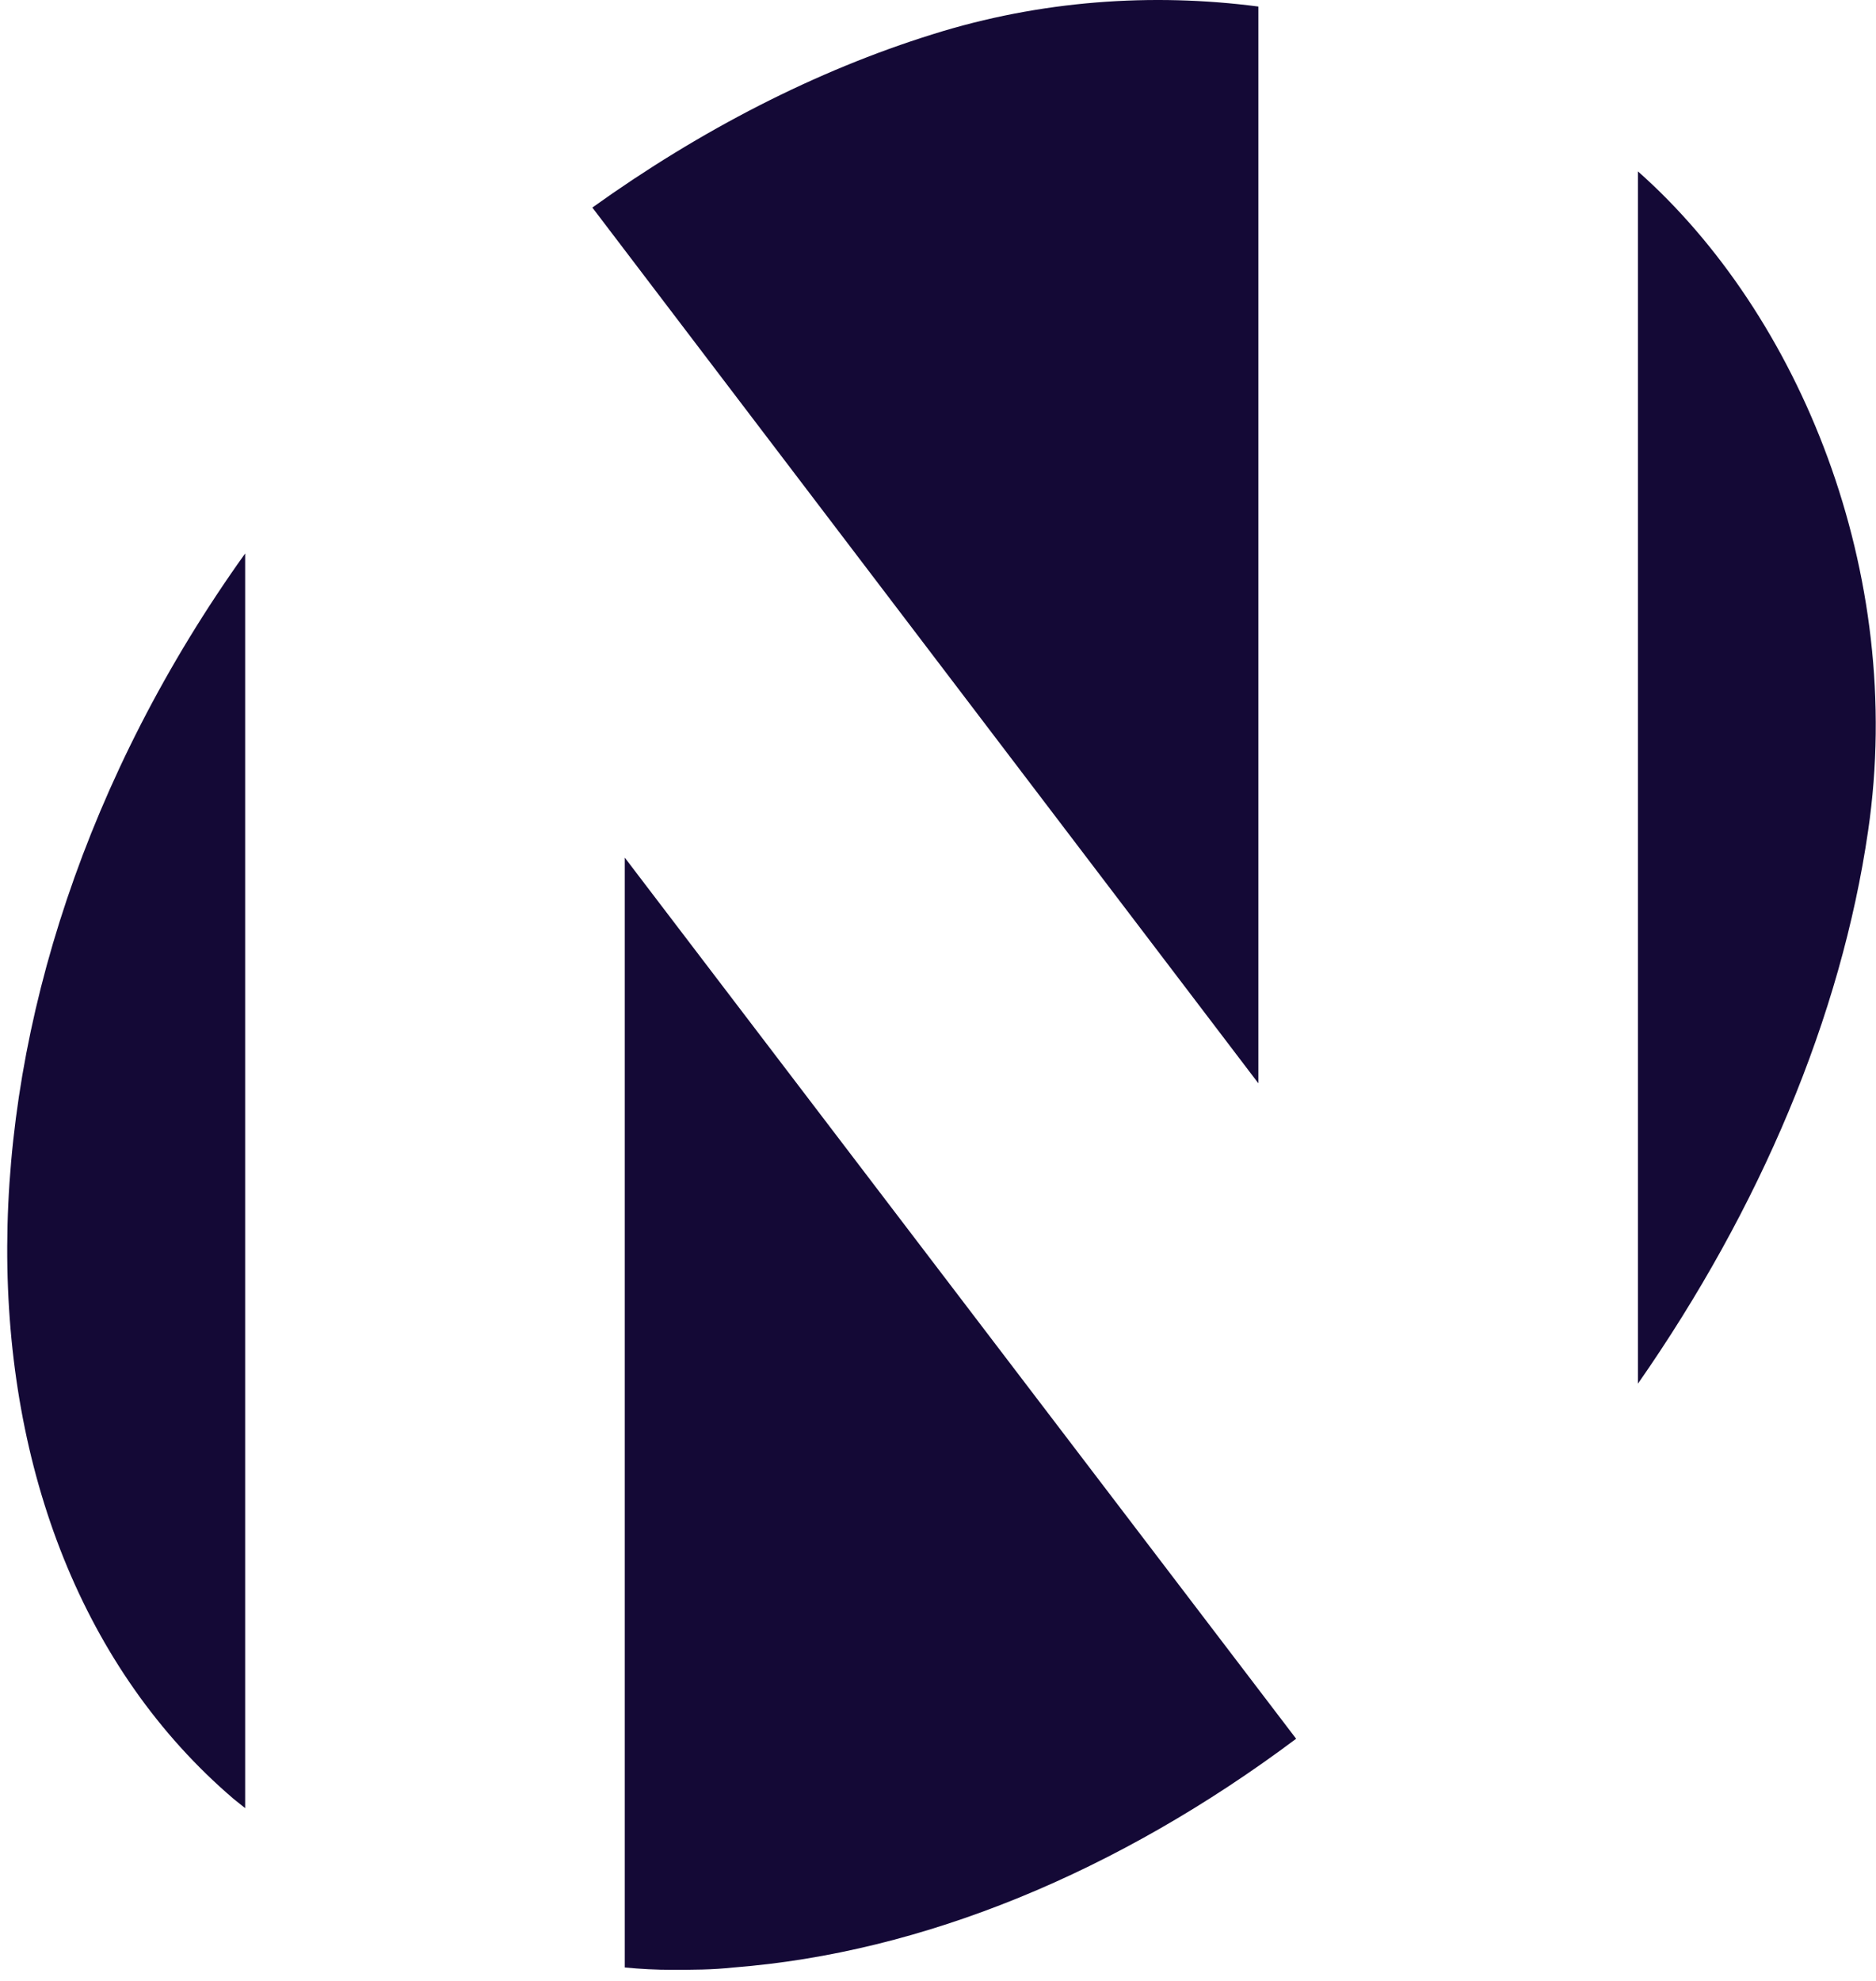
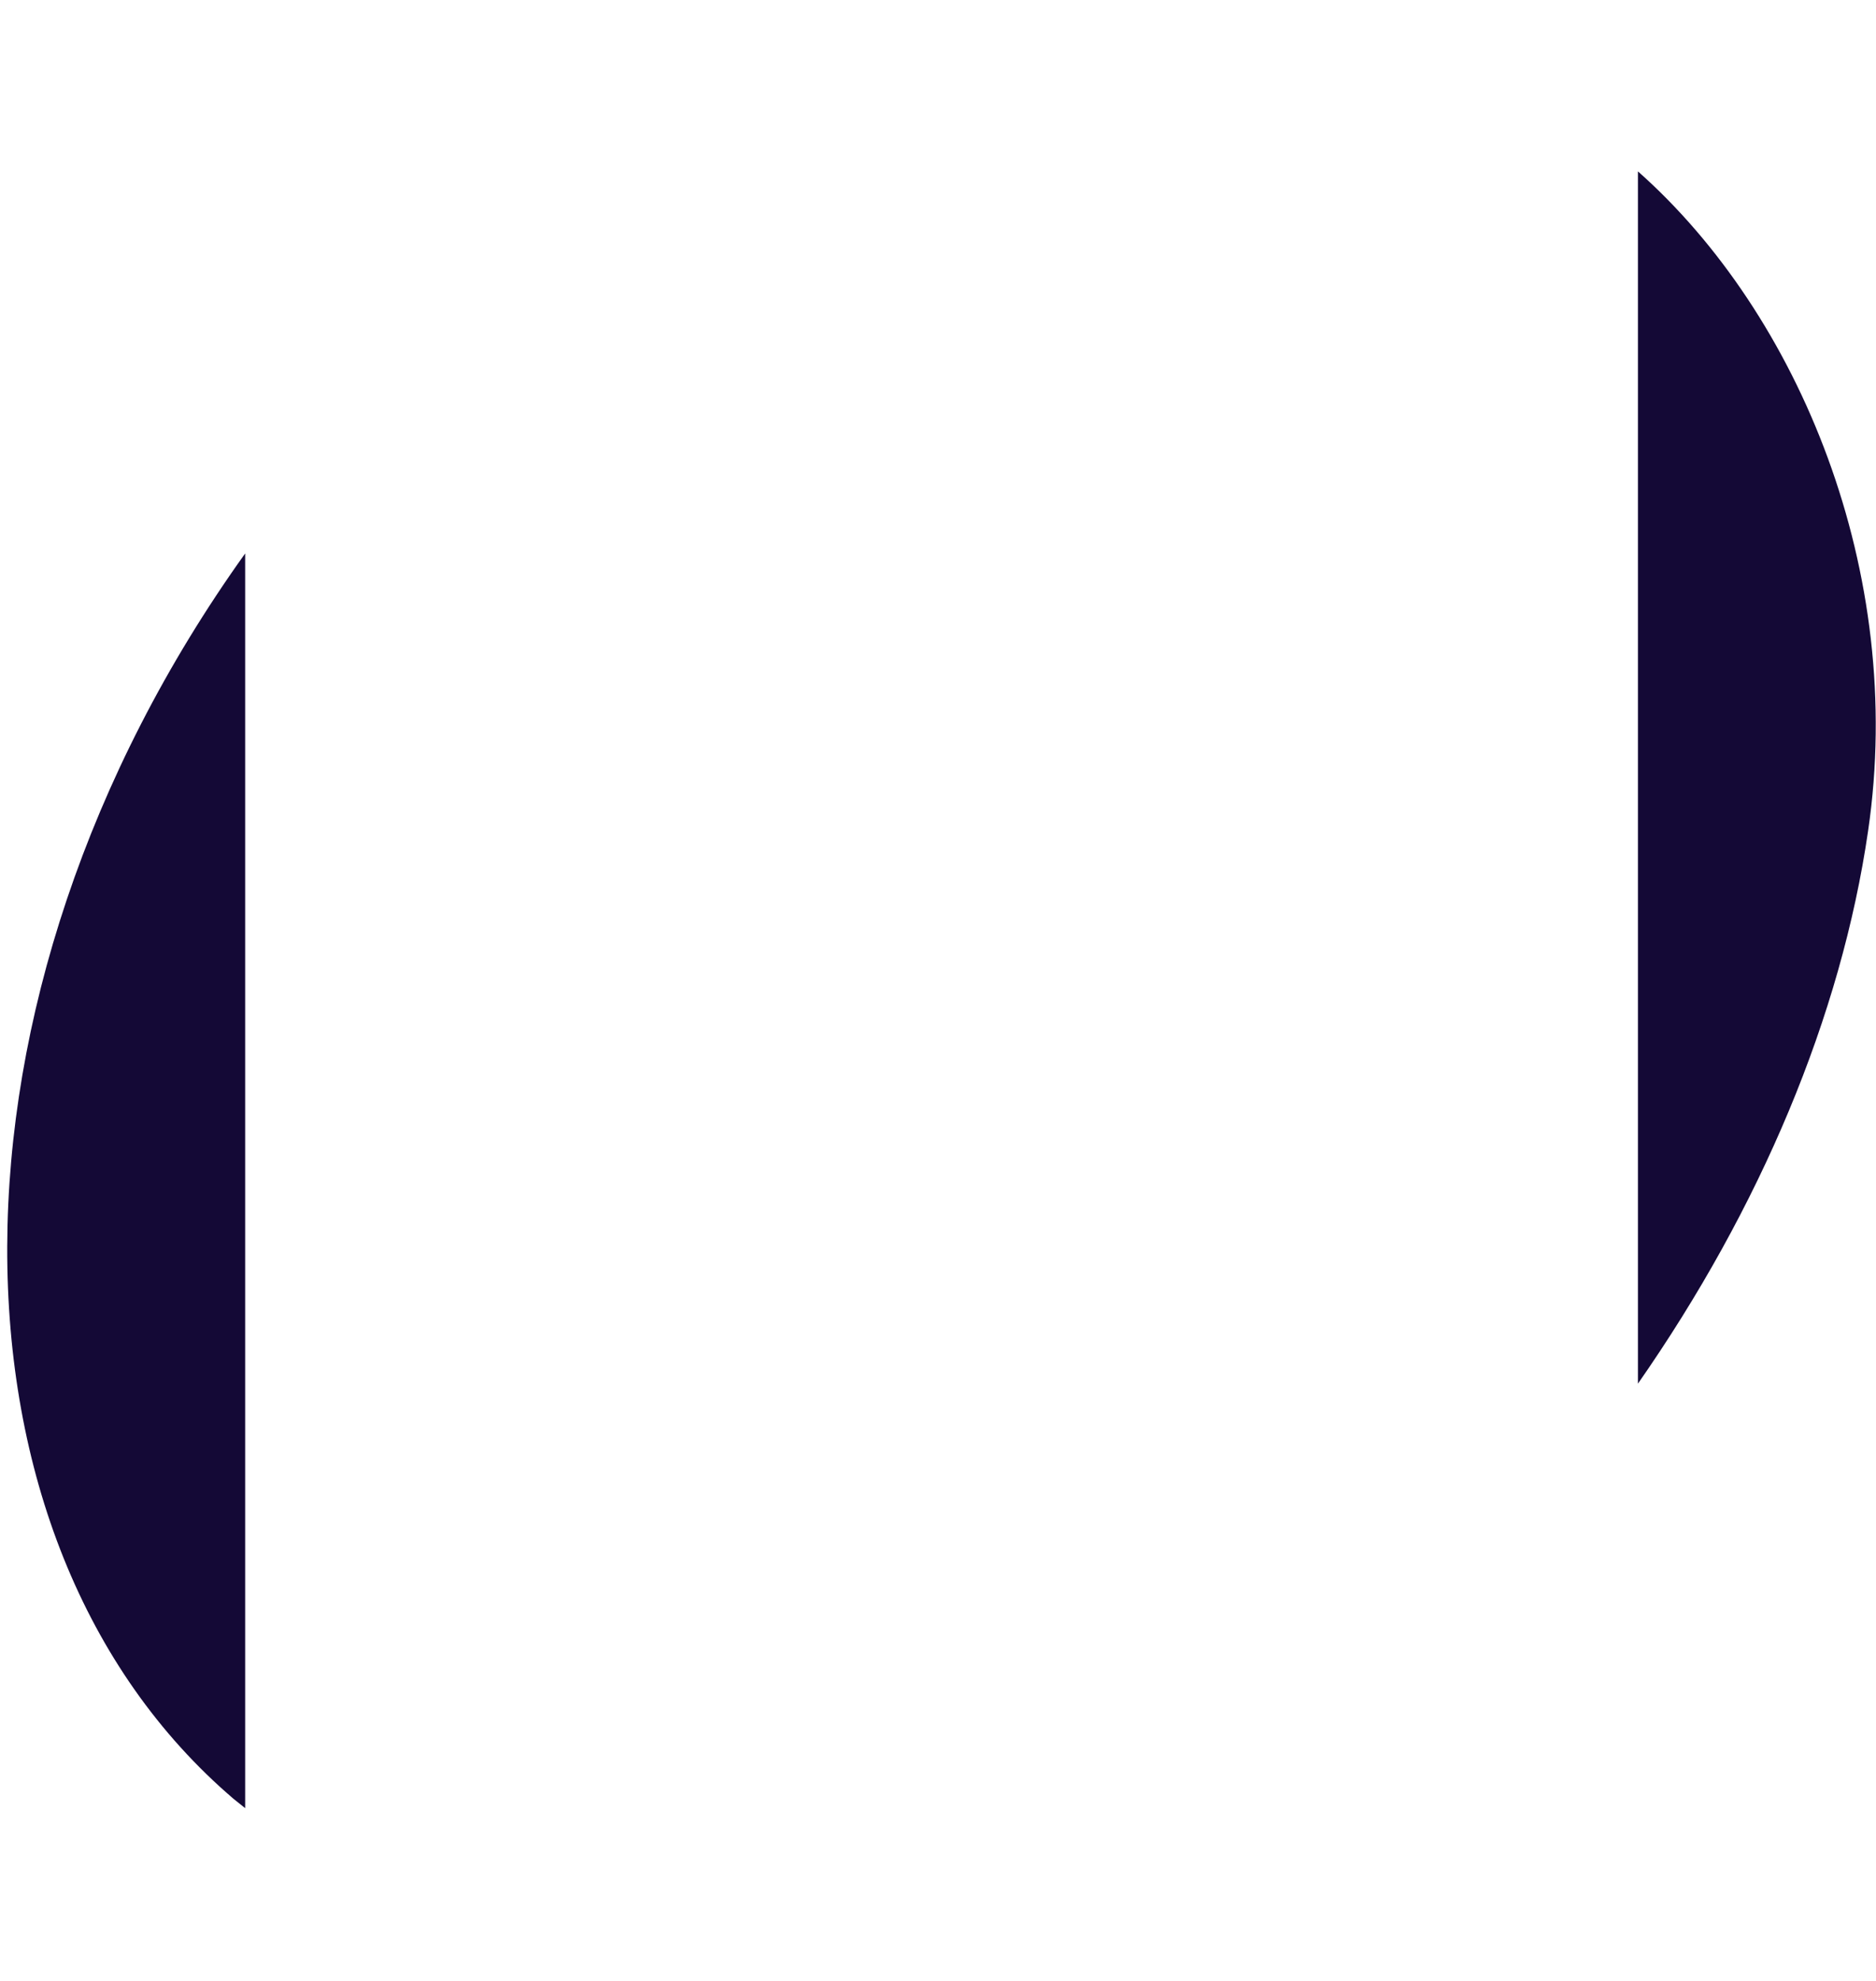
<svg xmlns="http://www.w3.org/2000/svg" width="72" height="76" viewBox="0 0 72 76" fill="none">
  <path d="M9.409 21.234C-2.796 38.285 -2.589 59.147 8.965 69.016C9.113 69.135 9.261 69.253 9.409 69.371V21.205V21.234Z" fill="#140936" />
-   <path d="M48.295 41.532V0.251C44.217 -0.281 39.932 0.014 35.795 1.315C31.333 2.703 26.901 4.979 22.734 7.963L48.295 41.562V41.532Z" fill="#140936" />
-   <path d="M23.978 32.874V75.485C24.598 75.544 25.189 75.574 25.78 75.574C26.549 75.574 27.346 75.574 28.144 75.485C35.414 74.924 42.919 71.821 49.745 66.709L23.978 32.904V32.874Z" fill="#140936" />
  <path d="M62.863 6.545V53.086C67.561 46.349 70.664 38.991 71.698 31.869C73.146 21.97 69.068 12.071 62.863 6.575V6.545Z" fill="#140936" />
</svg>